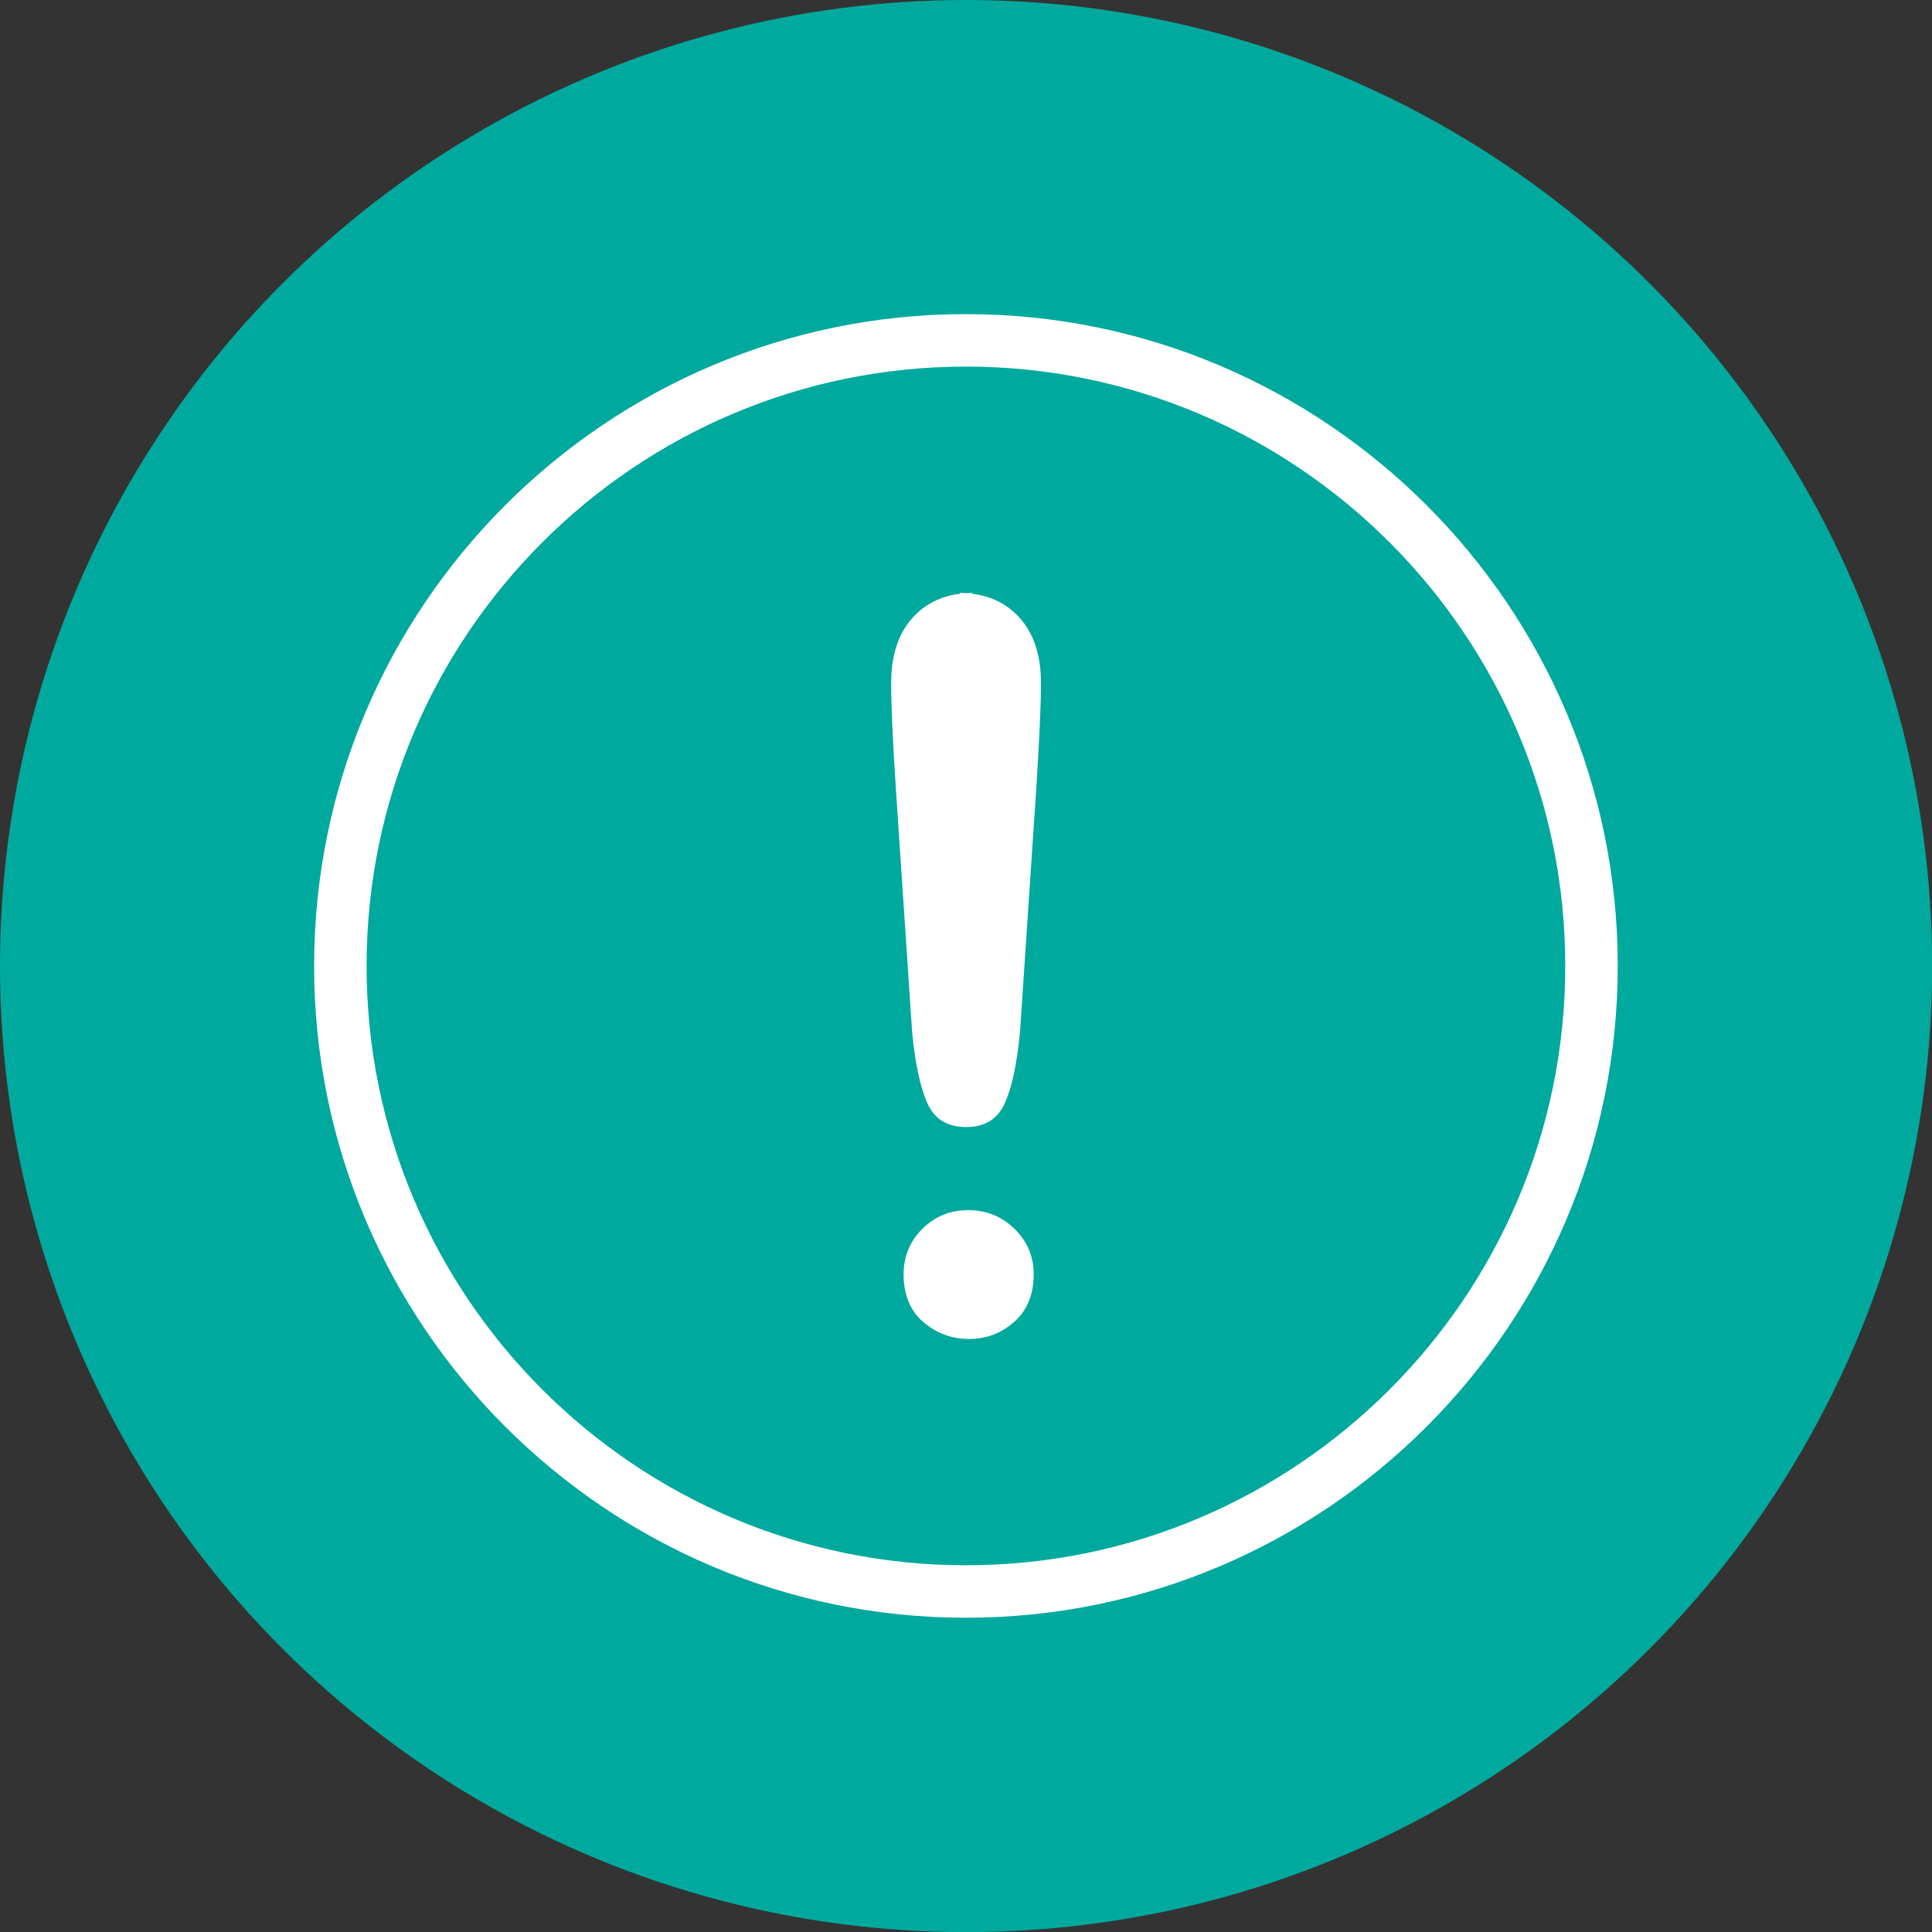
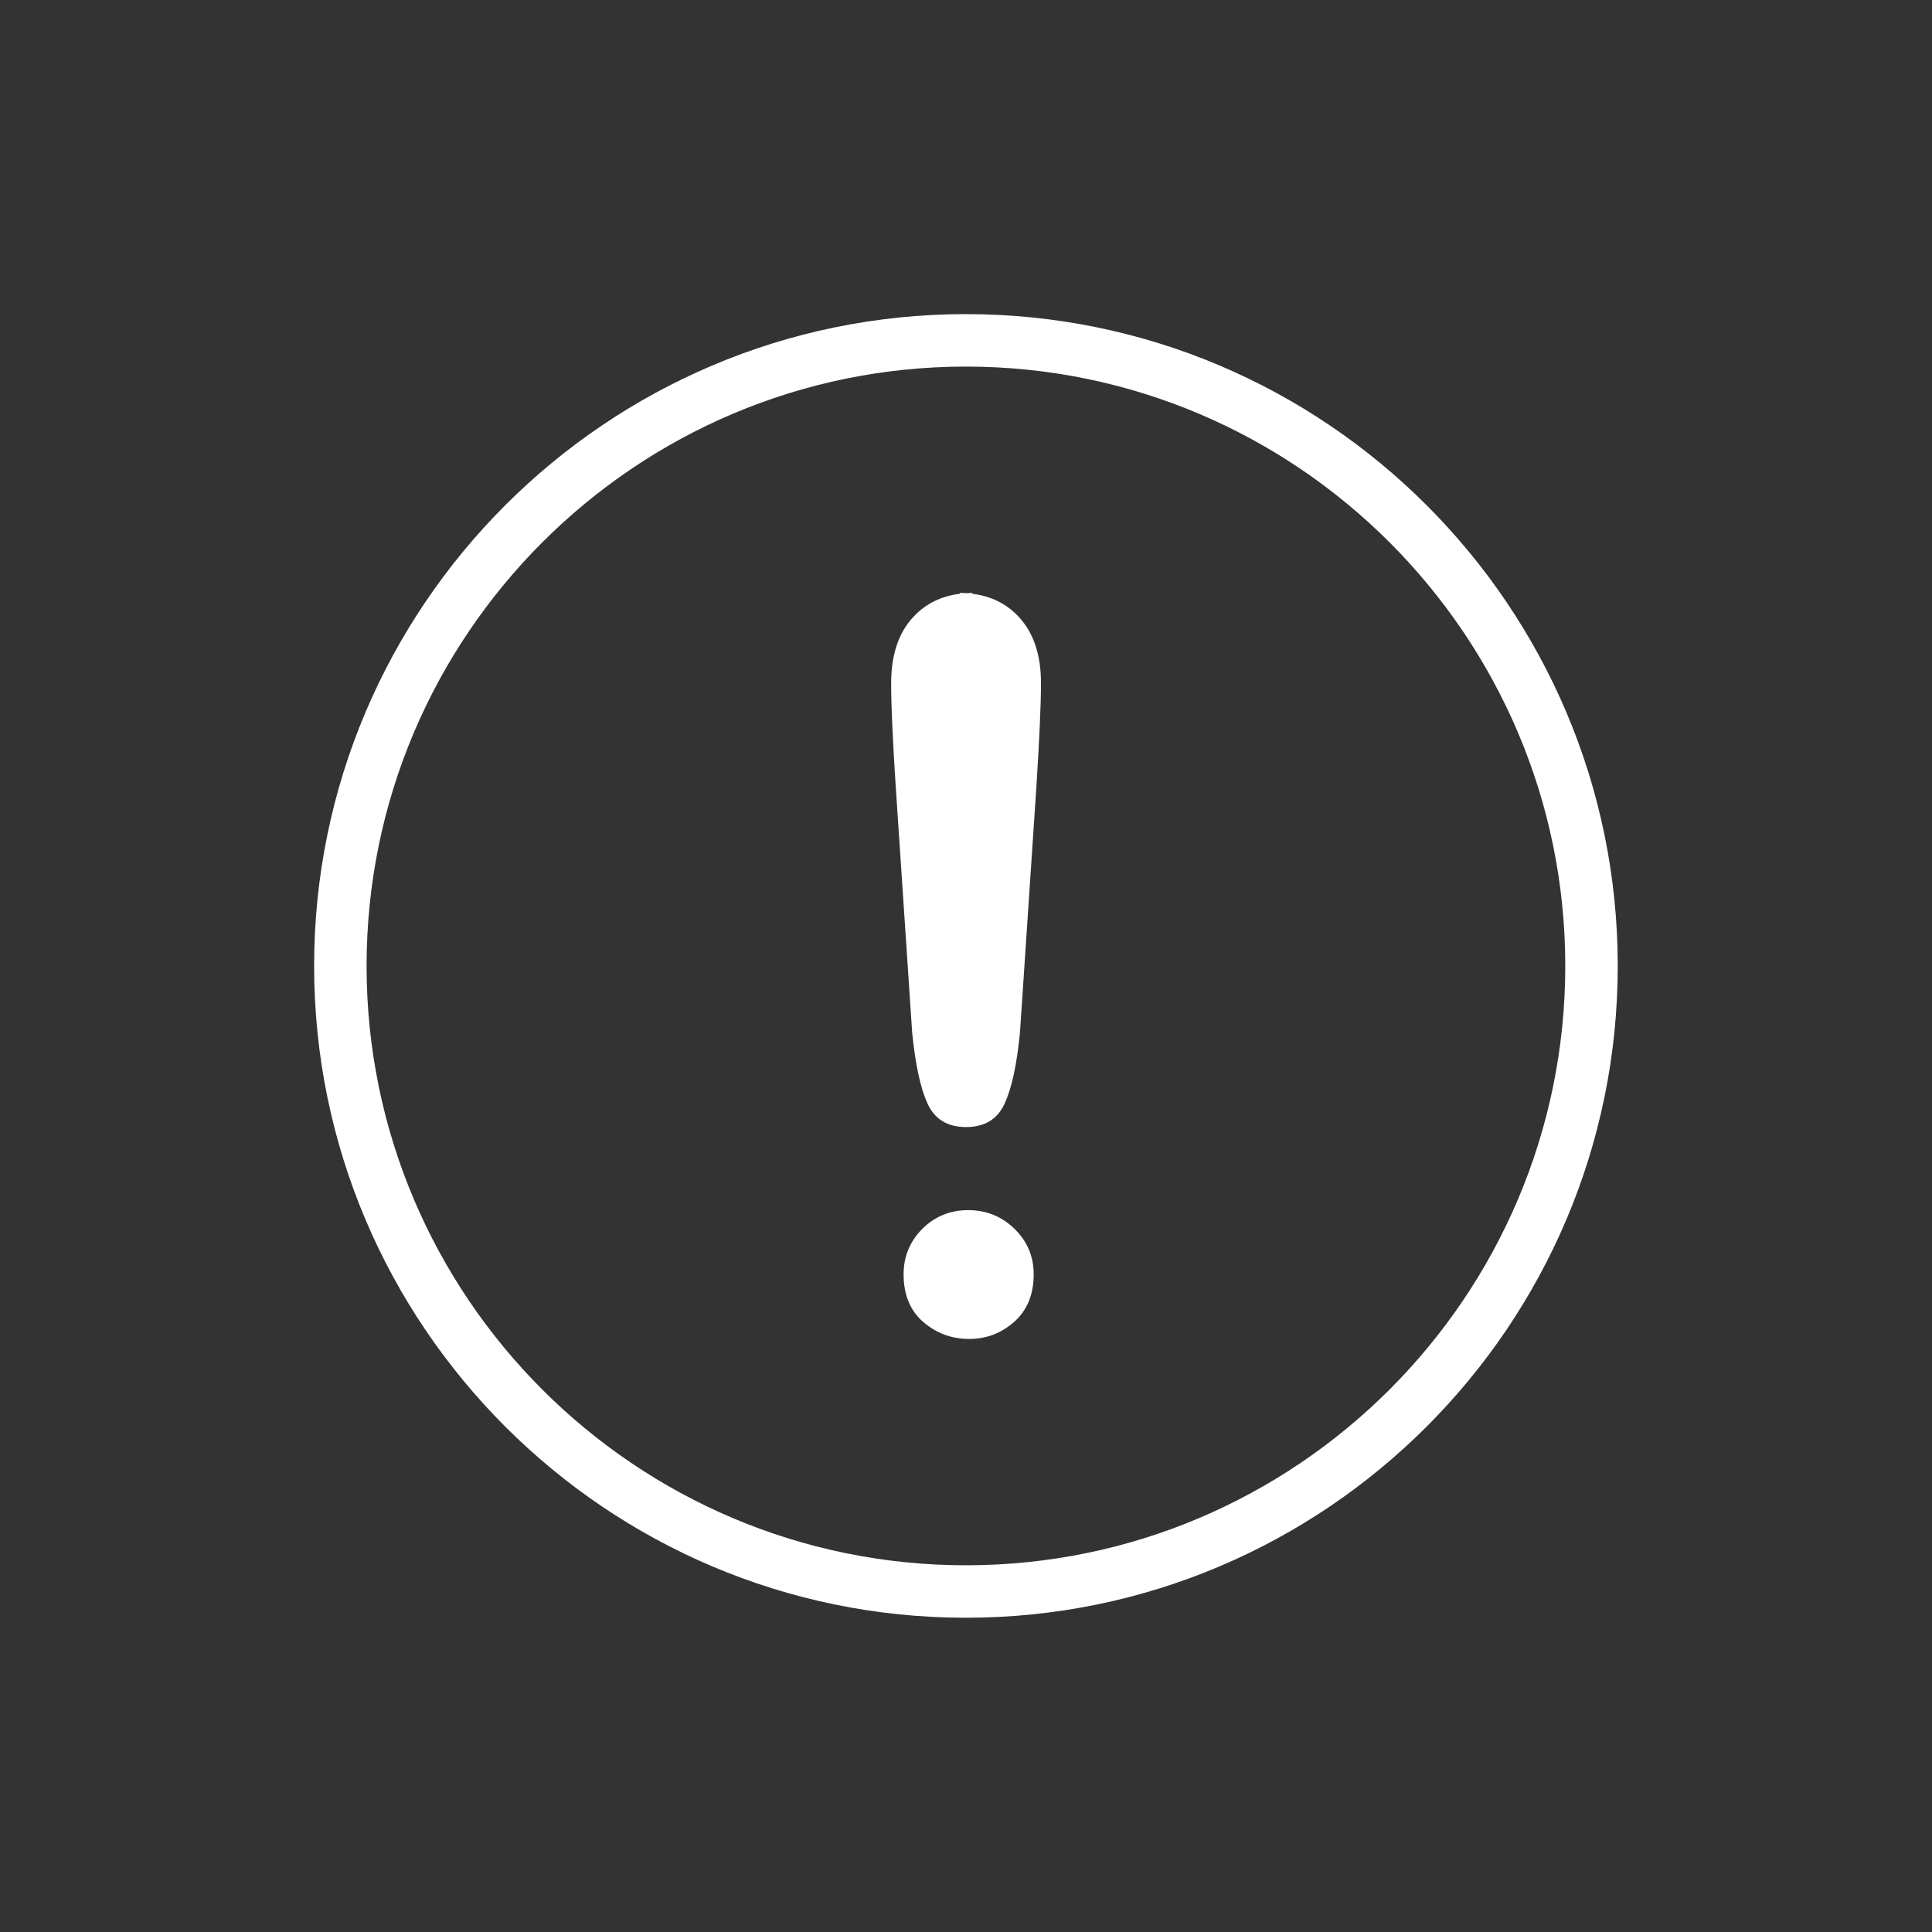
<svg xmlns="http://www.w3.org/2000/svg" id="uuid-061d546e-7da0-41b8-80d7-03fb5603bacc" width="135.13" height="135.13" viewBox="0 0 135.13 135.13">
  <rect x="0" y="0" width="135.13" height="135.13" fill="#333333" stroke="none" />
  <defs>
    <style>.uuid-0bc305e2-1777-4ae3-9a13-5b96f2c943f7{fill:#00a99d;}.uuid-60cc8dc3-789b-4de5-a877-ffcbbdca9070{fill:#fff;}</style>
  </defs>
  <g id="uuid-49b03651-8e40-4f41-8d0e-2f3270ef32e0">
-     <circle class="uuid-0bc305e2-1777-4ae3-9a13-5b96f2c943f7" cx="67.57" cy="67.57" r="67.57" />
    <g id="uuid-5bb4e17a-d609-420e-aa8e-416edb83d318">
      <path class="uuid-60cc8dc3-789b-4de5-a877-ffcbbdca9070" d="m67.56,113.15c-25.14,0-45.59-20.45-45.59-45.59s20.45-45.59,45.59-45.59,45.59,20.45,45.59,45.59-20.45,45.59-45.59,45.59Zm0-87.51c-23.11,0-41.92,18.8-41.92,41.92s18.8,41.92,41.92,41.92,41.92-18.8,41.92-41.92-18.81-41.92-41.92-41.92Z" />
      <path class="uuid-60cc8dc3-789b-4de5-a877-ffcbbdca9070" d="m72.81,47.79c0,1.46-.11,3.87-.32,7.22l-1.15,17.21c-.22,2.23-.57,3.89-1.08,4.98-.5,1.09-1.4,1.63-2.69,1.63s-2.19-.54-2.69-1.63c-.5-1.09-.86-2.75-1.08-4.98l-1.15-17.21c-.22-3.35-.32-5.76-.32-7.22,0-1.99.52-3.54,1.56-4.65.86-.92,1.95-1.45,3.25-1.61v-.06c.15,0,.29,0,.43.02.14,0,.28-.02.43-.02v.06c1.31.16,2.39.69,3.25,1.61,1.04,1.11,1.56,2.66,1.56,4.65Zm-1.87,44.66c.9-.8,1.36-1.91,1.36-3.32,0-1.25-.45-2.31-1.34-3.18-.89-.87-1.98-1.31-3.24-1.31s-2.34.44-3.21,1.31c-.87.87-1.31,1.94-1.31,3.18,0,1.43.46,2.54,1.37,3.33.92.79,1.99,1.19,3.21,1.19s2.26-.4,3.17-1.21Z" />
    </g>
  </g>
</svg>